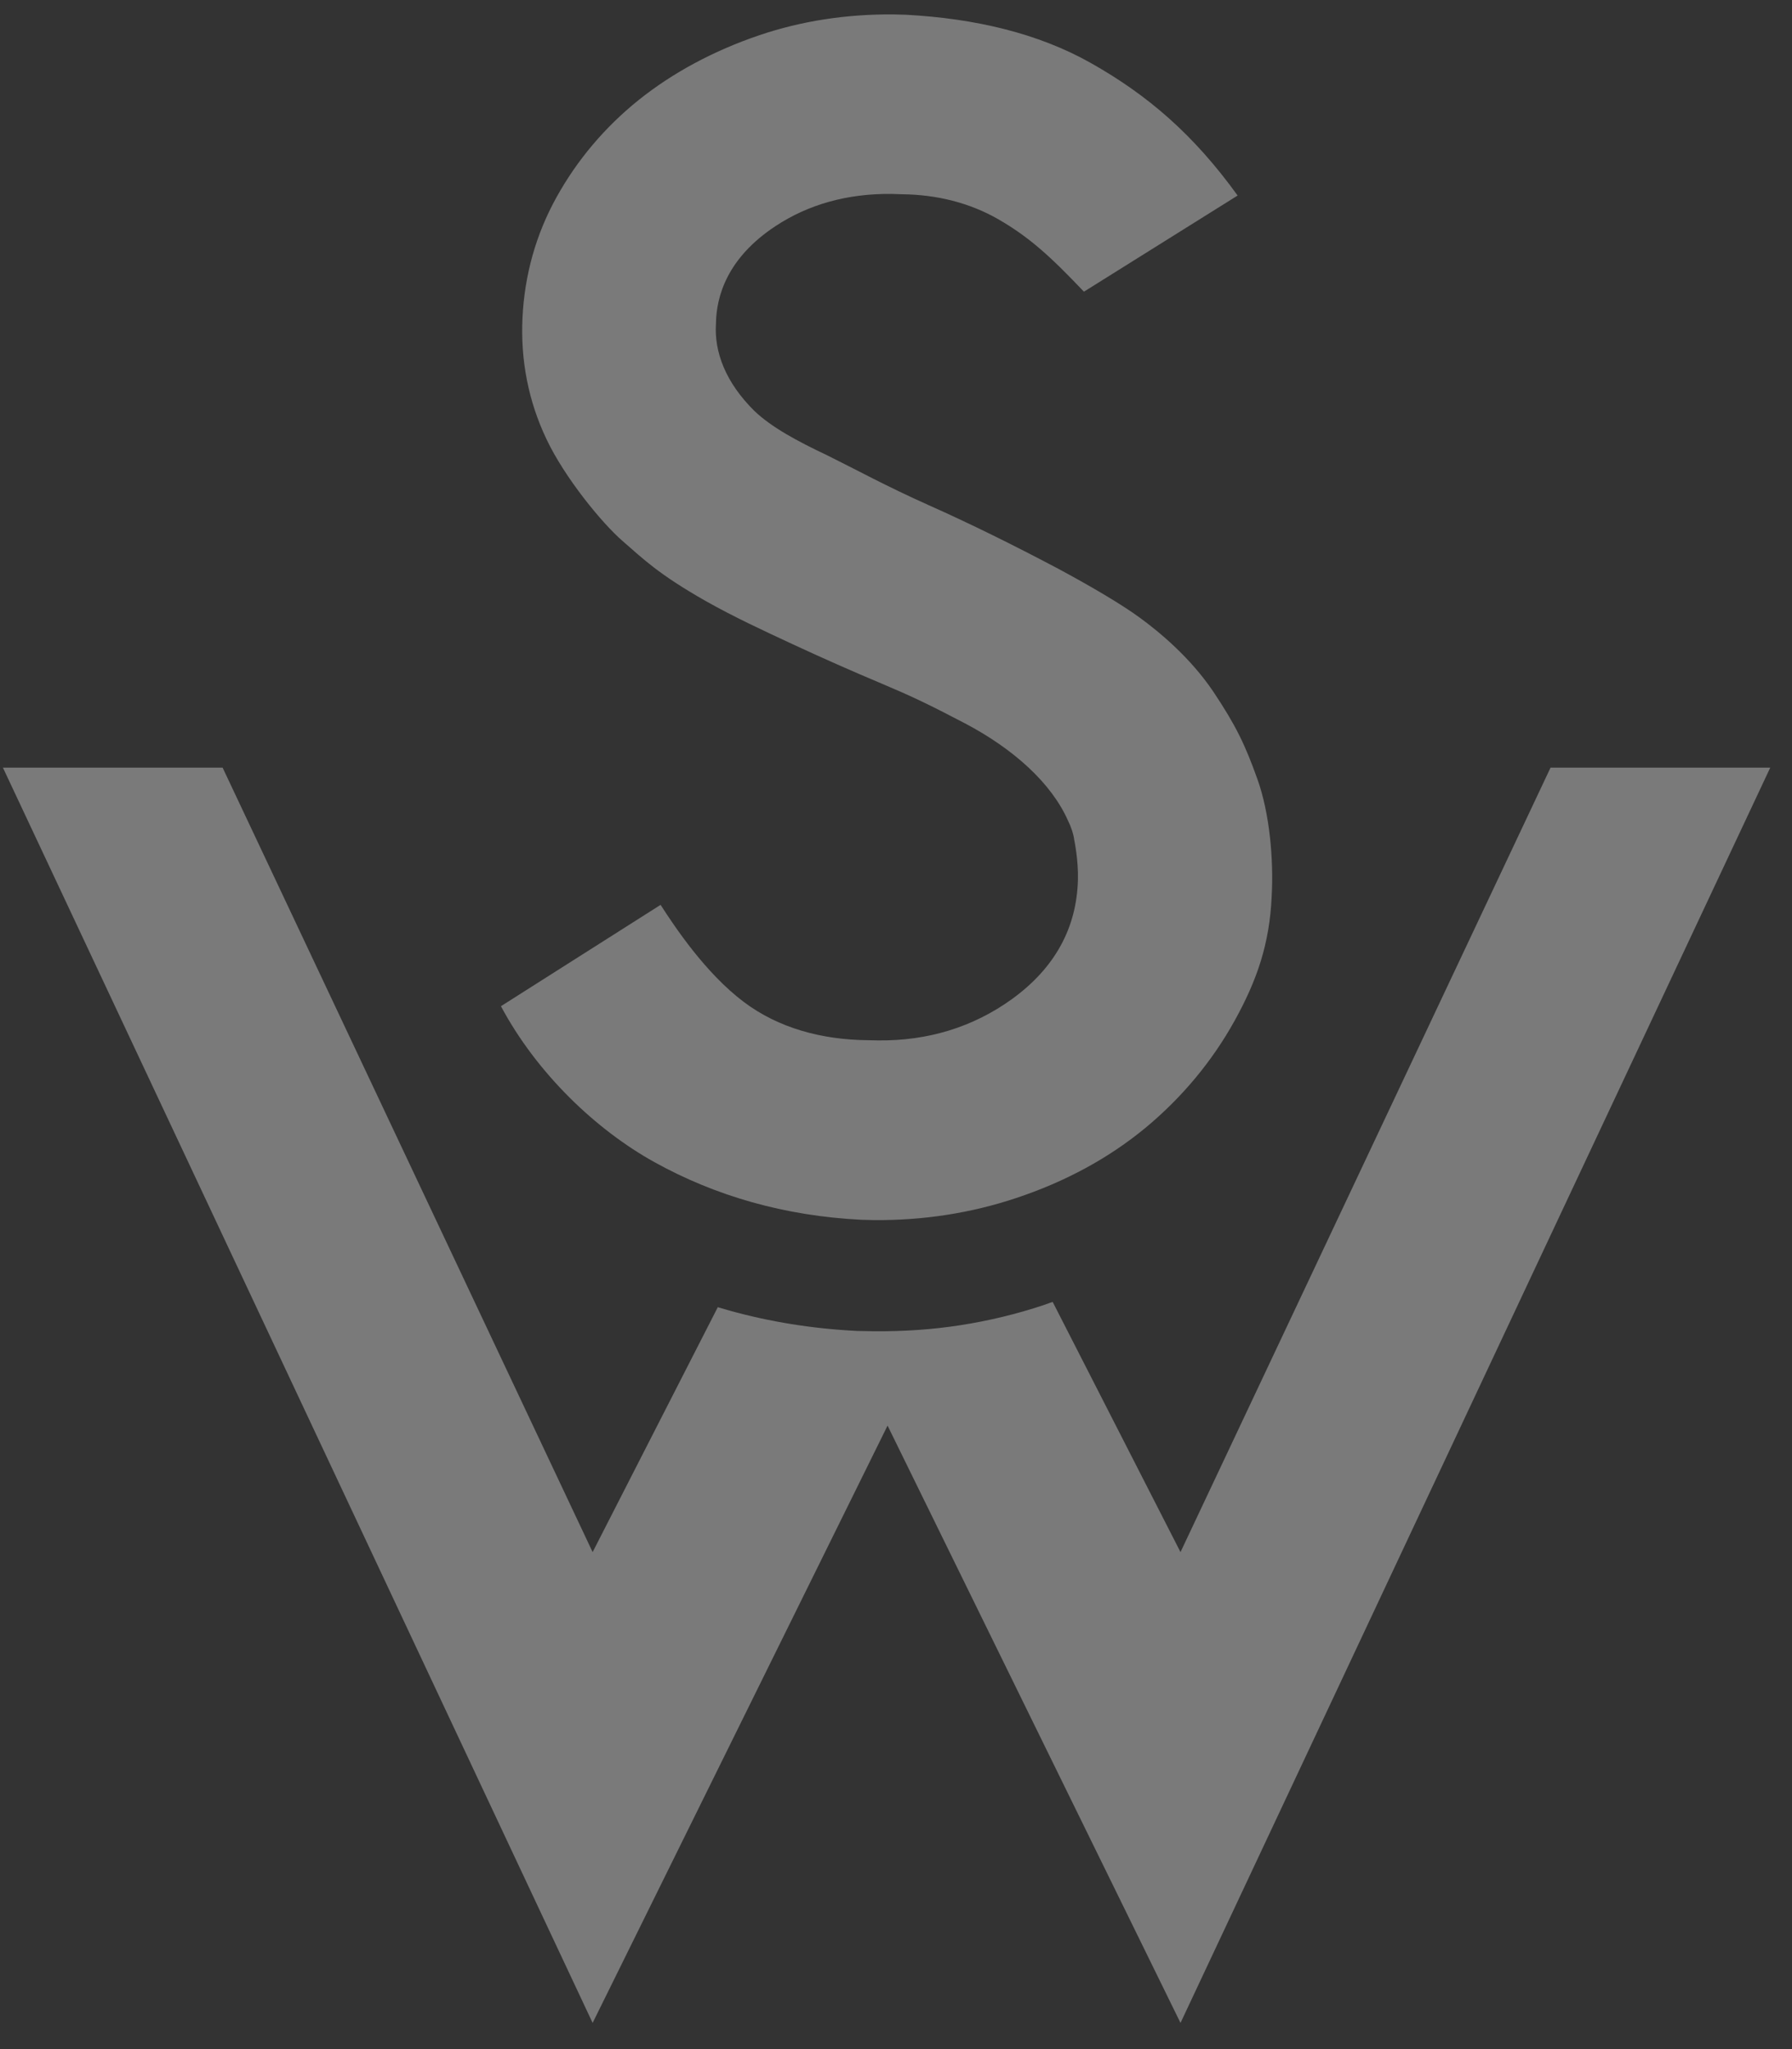
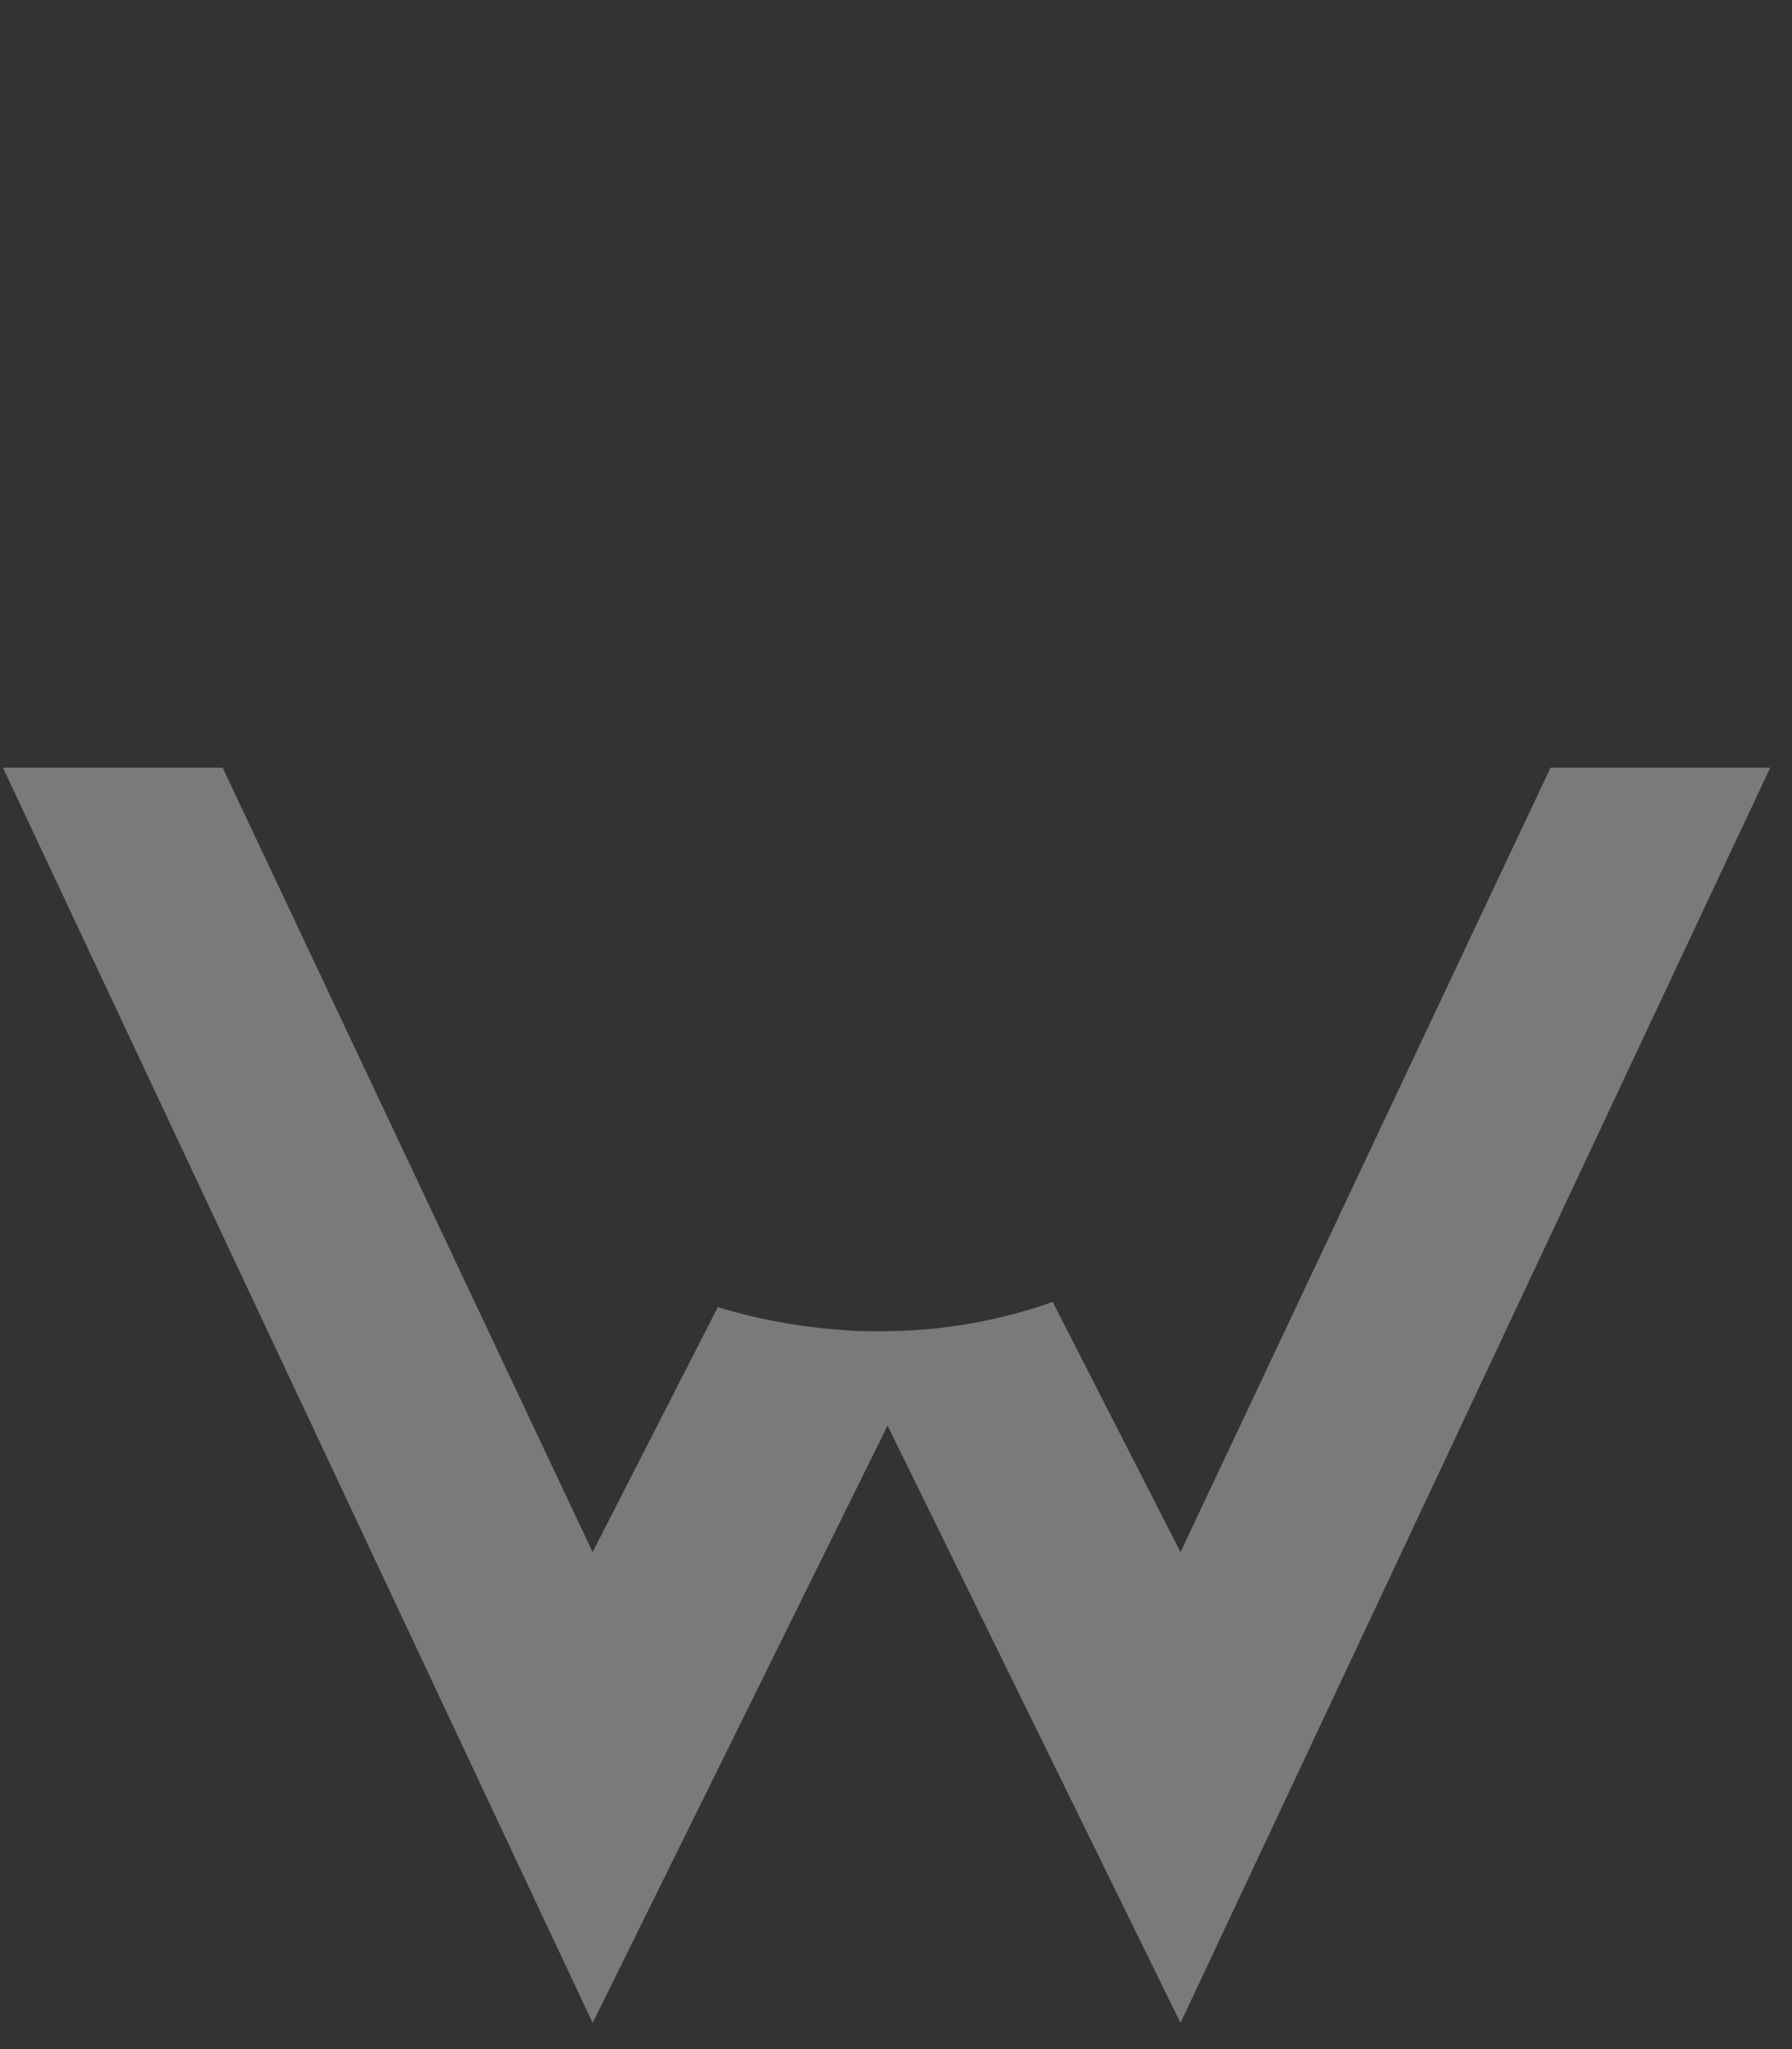
<svg xmlns="http://www.w3.org/2000/svg" version="1.1" id="Layer_1" x="0px" y="0px" width="505.086px" height="577.471px" viewBox="0 0 505.086 577.471" enable-background="new 0 0 505.086 577.471" xml:space="preserve">
  <rect x="0" y="0" width="505.086" height="577.471" fill="#333333" stroke="none" />
  <g opacity="0.35">
    <g>
-       <path fill="#FFFFFF" d="M332.732,437.389l-36.029-70.505l-1.193,0.407l-1.269,0.46c-7.638,2.55-15.573,4.465-23.714,5.721    c-7.599,1.177-15.623,1.742-24.027,1.683l-4.945-0.092c-12.575-0.624-24.567-2.571-35.915-5.729    c-1.114-0.313-2.22-0.63-3.325-0.963l-35.279,69.018L62.746,216.325H0.823l166.213,353.737l83.129-168.325l82.567,168.325    l166.223-353.737h-61.927L332.732,437.389z" />
-       <path fill="#FFFFFF" d="M285.167,281.59c-10.921,7.857-23.617,11.764-37.746,11.603l-2.688-0.057h-0.038    c-13.085-0.113-25.263-3.431-35.011-10.749c-10.862-8.163-19.543-21.268-23.492-27.397l-45,28.561    c10.159,19.016,26.873,34.864,43.279,43.953c17.16,9.517,36.661,15.152,58.31,16.233l3.48,0.087    c13.889,0.133,27.407-1.957,40.153-6.214c13.861-4.598,26.097-11.243,36.447-19.785c10.31-8.562,18.781-18.735,25.154-30.234    c6.24-11.296,9.824-21.546,10.419-35.031c0.574-10.602-0.612-23.375-3.982-32.876c-3.476-9.764-6.123-15.251-12.383-24.641    c-6.611-9.851-15.472-17.07-20.807-20.974c-5.348-3.921-14.351-9.157-23.098-13.854c-12.747-6.734-24.648-12.618-36.292-17.806    c-12.081-5.398-20.435-9.998-28.638-14.06c-8.63-4.078-15.769-7.943-20.589-12.531c-8.132-8.03-11.377-16.646-10.845-24.656    c0.101-7.542,3.082-18.408,16.758-27.423c9.321-6.162,20.317-9.216,32.716-9.088l2.994,0.094h0.055    c9.697,0.105,19.019,2.402,27.105,7.074c8.718,5.017,14.728,10.53,24.086,20.382l43.319-27.096    c-12.408-17.208-25.397-28.34-41.352-37.337C292.507,9.322,274.69,5.206,255.377,4.16l-3.454-0.094    c-13.32-0.126-26.088,1.86-37.863,5.847c-12.981,4.403-24.429,10.581-34.035,18.259c-9.543,7.667-17.349,16.903-23.177,27.425    c-5.781,10.423-8.997,21.863-9.583,33.984c-0.569,12.019,1.688,23.501,6.752,34.151c5.125,10.863,15.72,23.789,21.532,28.789    c5.779,5.015,10.017,9.264,23.341,16.839c7.969,4.504,16.318,8.364,24.614,12.223c8.413,3.907,16.67,7.551,24.839,10.99    c8.53,3.604,13.065,5.733,23.555,11.225c13.793,7.242,24.492,16.931,29.136,27.491c0.711,1.37,1.562,3.736,1.746,5.407    c0,0,1.201,5.626,1.042,11.254C303.458,261.456,297.374,272.772,285.167,281.59" />
+       <path fill="#FFFFFF" d="M332.732,437.389l-36.029-70.505l-1.193,0.407l-1.269,0.46c-7.638,2.55-15.573,4.465-23.714,5.721    c-7.599,1.177-15.623,1.742-24.027,1.683l-4.945-0.092c-12.575-0.624-24.567-2.571-35.915-5.729    c-1.114-0.313-2.22-0.63-3.325-0.963l-35.279,69.018L62.746,216.325H0.823l166.213,353.737l83.129-168.325l82.567,168.325    l166.223-353.737h-61.927L332.732,437.389" />
    </g>
  </g>
</svg>